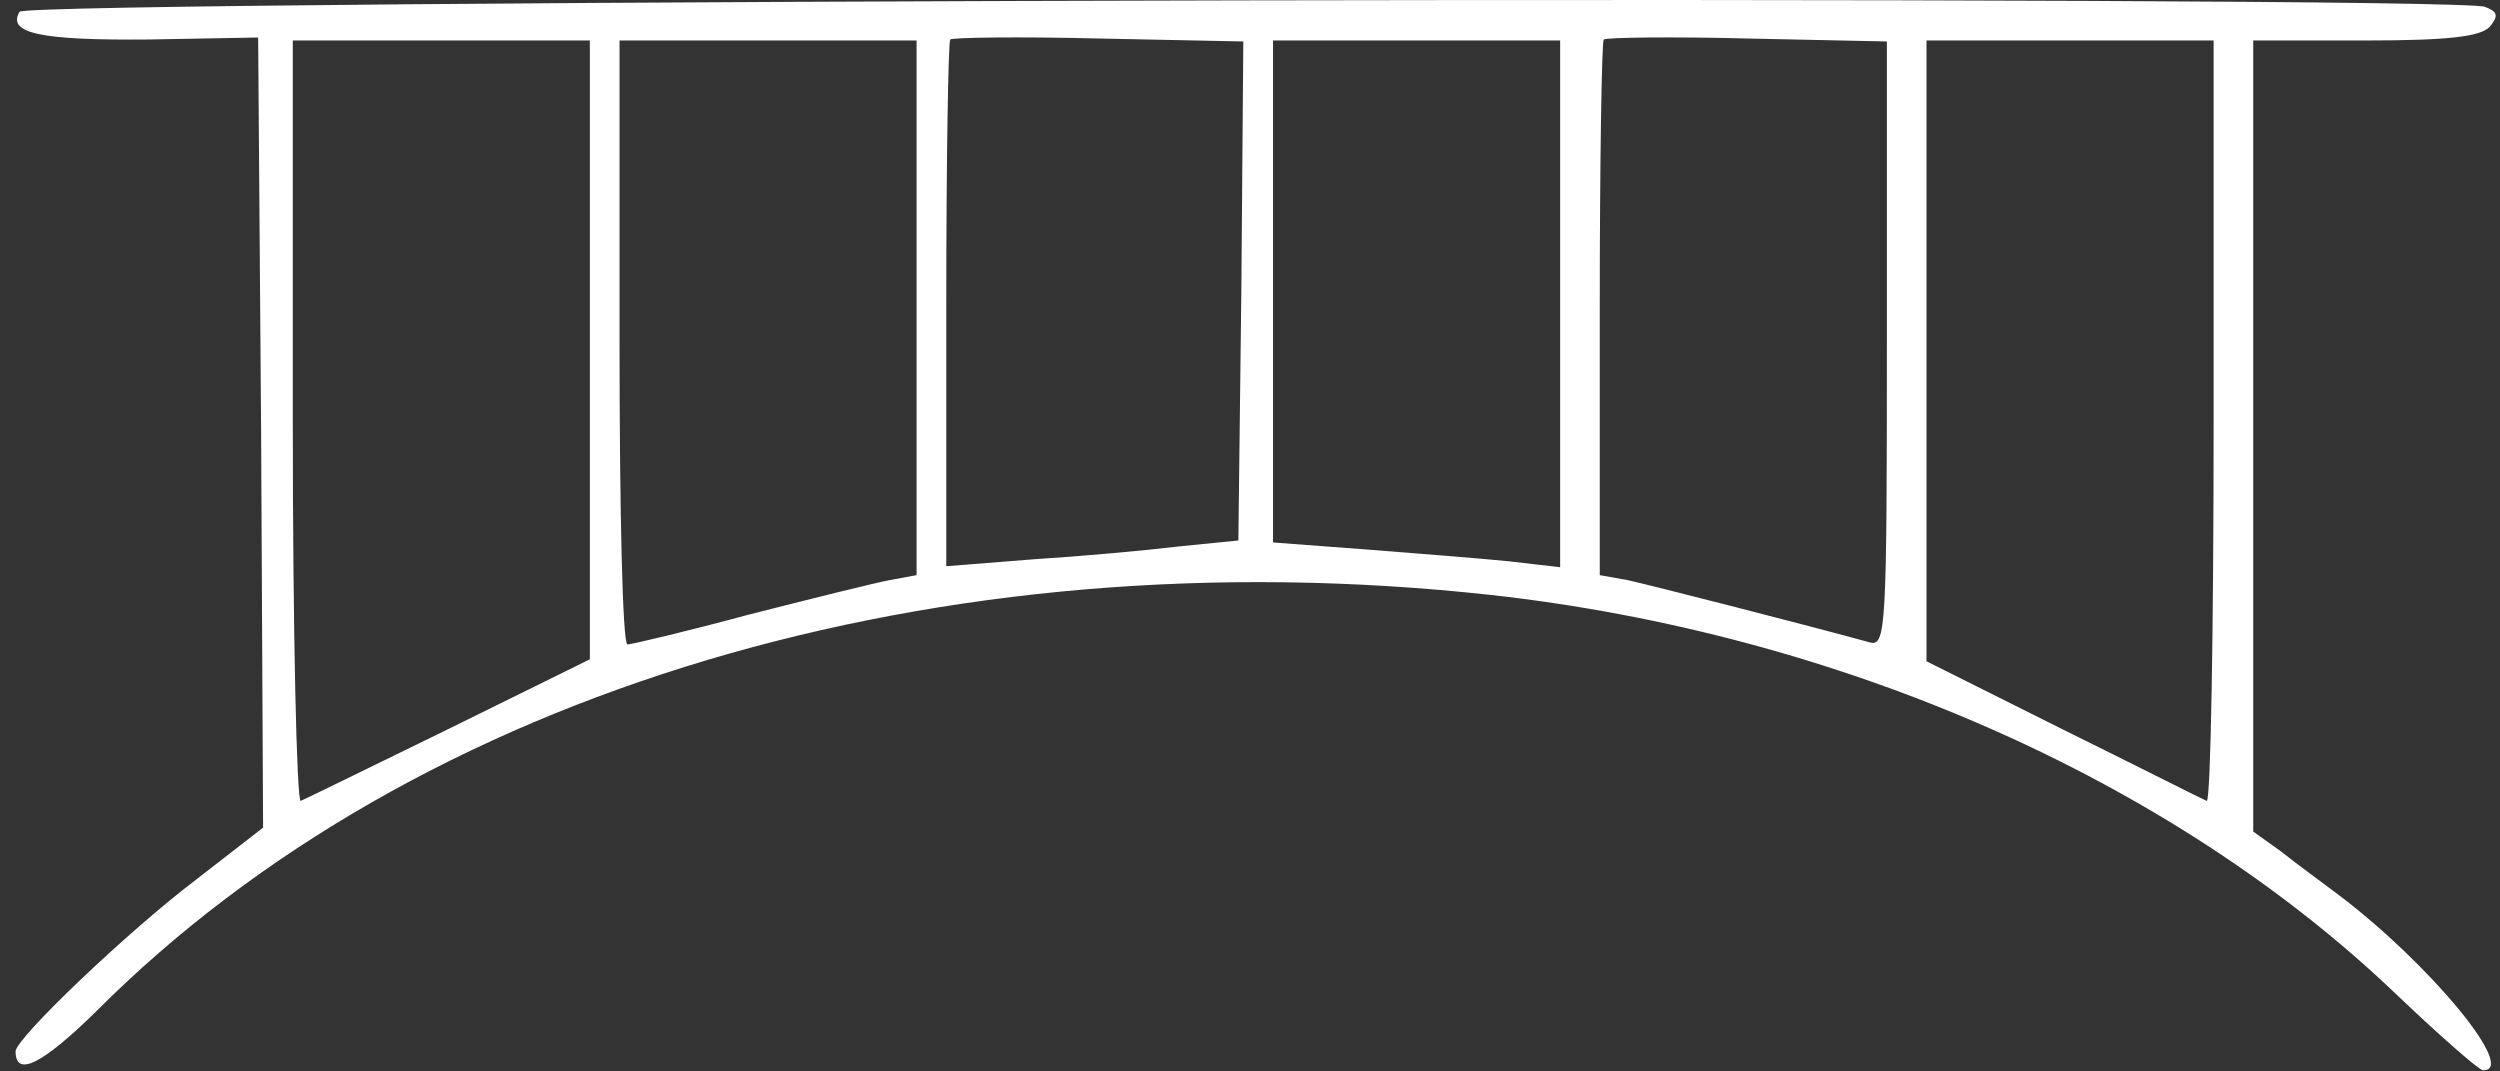
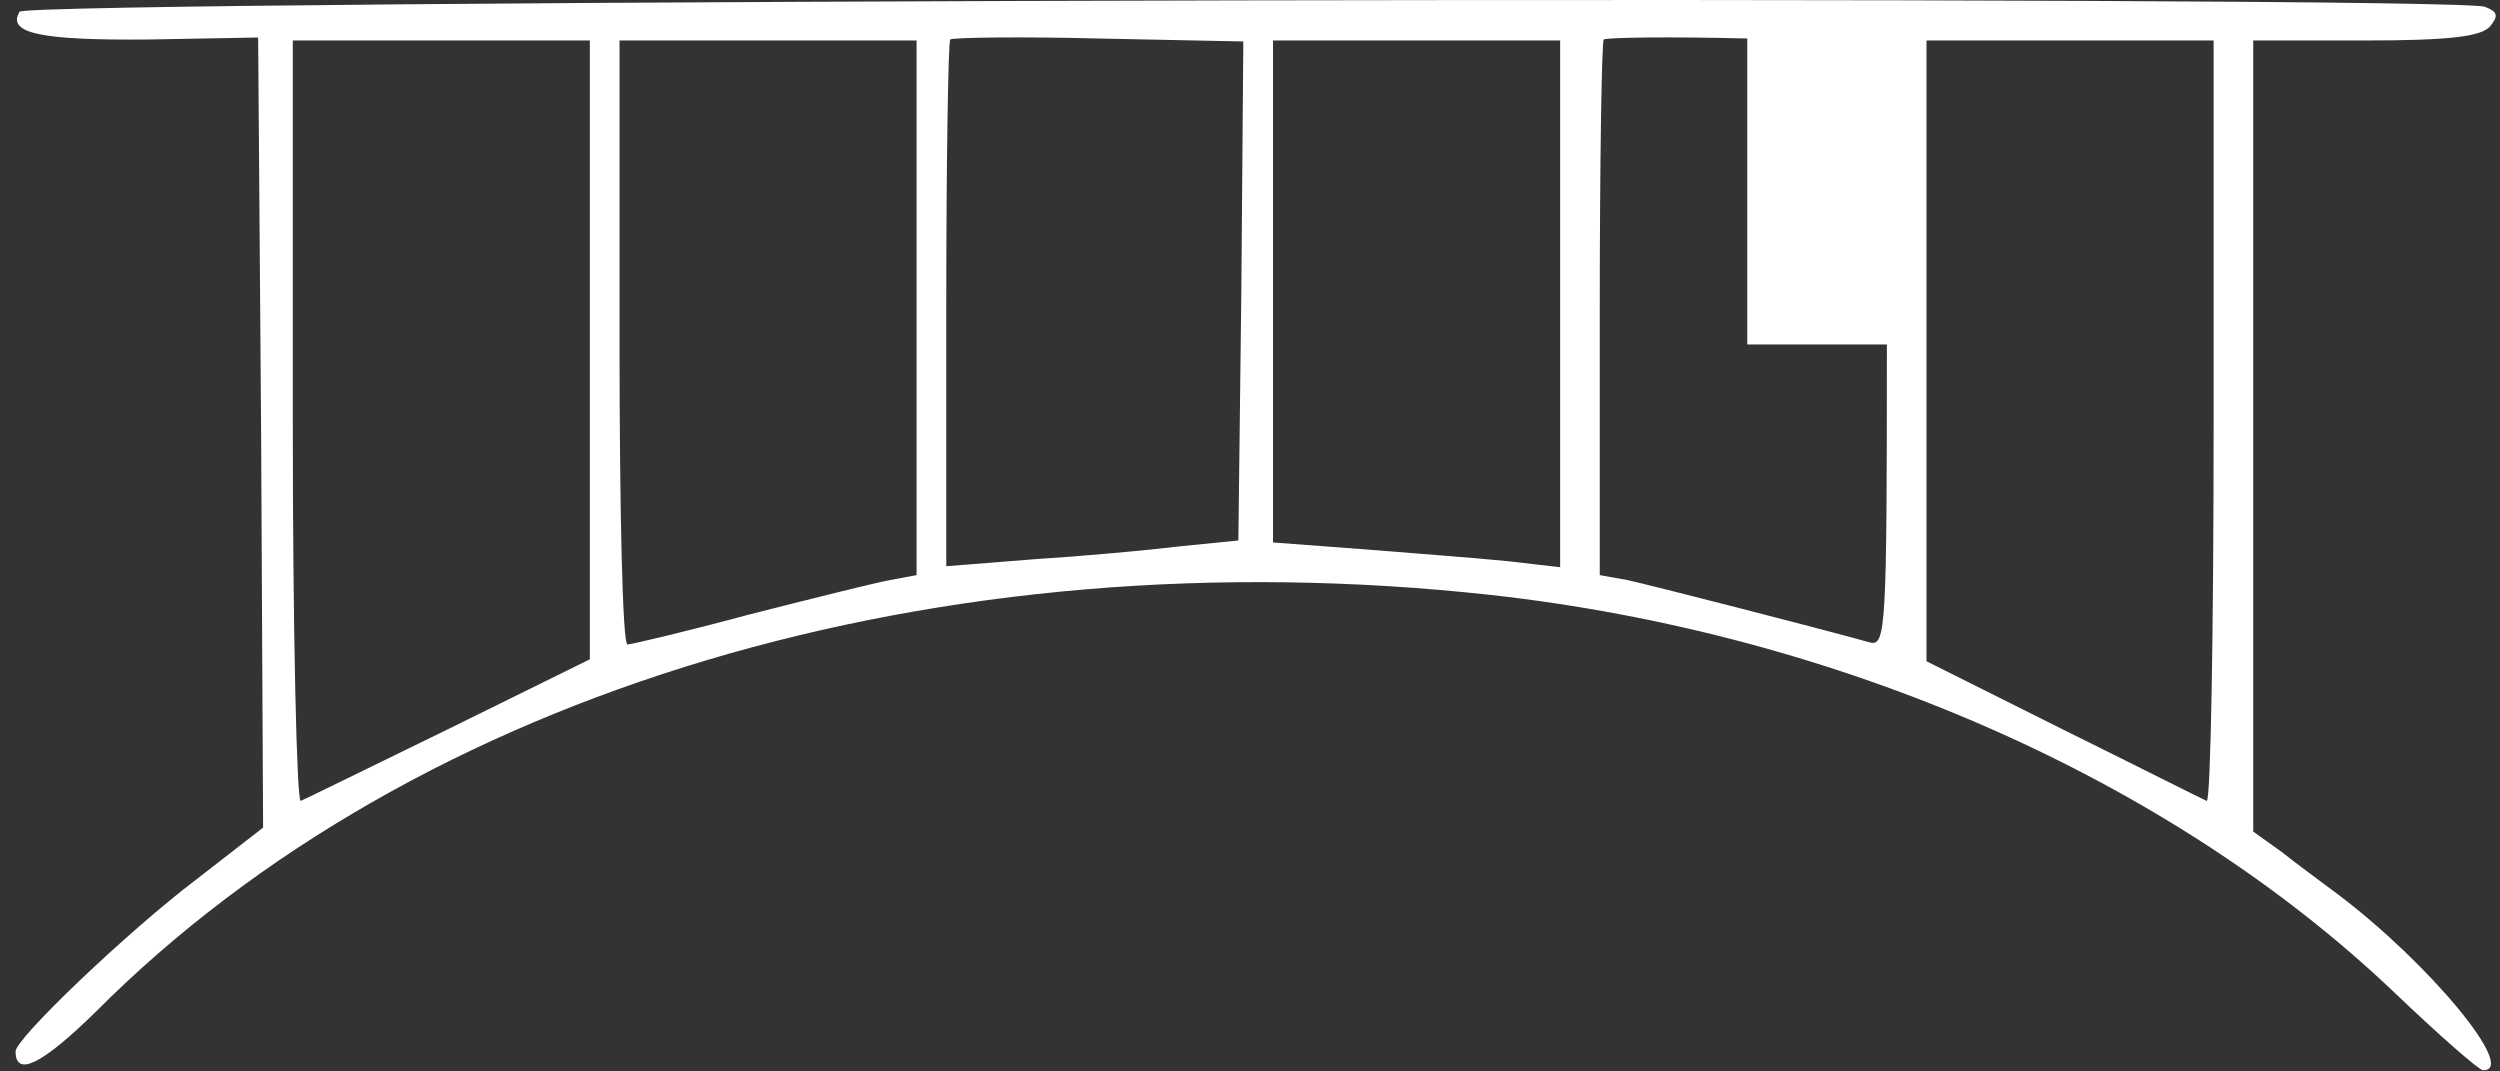
<svg xmlns="http://www.w3.org/2000/svg" width="147" height="63" viewBox="0 0 147 63" fill="none">
  <rect x="0" y="0" width="147" height="63" fill="#333333" stroke="none" />
-   <path d="M1.149 0.692C0.392 1.972 2.429 2.38 8.775 2.322L15.179 2.205L15.354 25.435L15.47 48.664L11.57 51.691C7.495 54.777 0.916 61.065 0.916 61.821C0.916 63.393 2.546 62.52 5.631 59.493C24.494 40.572 55.292 31.431 87.662 34.983C108.096 37.253 127.541 45.753 140.757 58.328C143.377 60.832 145.764 62.928 145.997 62.928C148.093 62.986 142.853 56.64 137.439 52.565C136.507 51.866 134.993 50.76 134.12 50.061L132.49 48.897V25.609V2.38H139.127C144.017 2.38 145.88 2.147 146.404 1.565C146.928 0.925 146.87 0.692 146.113 0.401C144.308 -0.298 1.614 -0.007 1.149 0.692ZM72.991 17.109L72.816 31.78L69.323 32.13C67.402 32.363 63.559 32.712 60.765 32.887L55.641 33.294V17.924C55.641 9.483 55.758 2.438 55.874 2.322C55.991 2.205 59.95 2.147 64.607 2.264L73.107 2.438L72.991 17.109ZM110.949 20.253C110.949 36.904 110.891 38.01 109.959 37.777C106.816 36.904 97.035 34.4 95.696 34.109L94.066 33.818V18.157C94.066 9.599 94.182 2.438 94.299 2.322C94.415 2.205 98.257 2.147 102.74 2.264L110.949 2.438V20.253ZM34.683 20.544V38.767L26.416 42.842C21.875 45.054 17.974 46.975 17.683 47.092C17.45 47.208 17.217 37.195 17.217 24.852V2.38H25.95H34.683V20.544ZM53.895 18.099V33.818L52.323 34.109C51.391 34.284 47.665 35.215 43.998 36.147C40.33 37.137 37.128 37.893 36.895 37.893C36.604 37.893 36.429 29.917 36.429 20.137V2.38H45.162H53.895V18.099ZM91.737 17.866V33.352L88.71 33.003C87.021 32.828 83.179 32.537 80.268 32.304L74.854 31.897V17.168V2.38H83.295H91.737V17.866ZM130.161 24.852C130.161 37.195 129.987 47.208 129.754 47.092C129.463 46.975 125.678 45.054 121.312 42.9L113.278 38.883V20.602V2.38H121.72H130.161V24.852Z" fill="white" />
+   <path d="M1.149 0.692C0.392 1.972 2.429 2.38 8.775 2.322L15.179 2.205L15.354 25.435L15.47 48.664L11.57 51.691C7.495 54.777 0.916 61.065 0.916 61.821C0.916 63.393 2.546 62.52 5.631 59.493C24.494 40.572 55.292 31.431 87.662 34.983C108.096 37.253 127.541 45.753 140.757 58.328C143.377 60.832 145.764 62.928 145.997 62.928C148.093 62.986 142.853 56.64 137.439 52.565C136.507 51.866 134.993 50.76 134.12 50.061L132.49 48.897V25.609V2.38H139.127C144.017 2.38 145.88 2.147 146.404 1.565C146.928 0.925 146.87 0.692 146.113 0.401C144.308 -0.298 1.614 -0.007 1.149 0.692ZM72.991 17.109L72.816 31.78L69.323 32.13C67.402 32.363 63.559 32.712 60.765 32.887L55.641 33.294V17.924C55.641 9.483 55.758 2.438 55.874 2.322C55.991 2.205 59.95 2.147 64.607 2.264L73.107 2.438L72.991 17.109ZM110.949 20.253C110.949 36.904 110.891 38.01 109.959 37.777C106.816 36.904 97.035 34.4 95.696 34.109L94.066 33.818V18.157C94.066 9.599 94.182 2.438 94.299 2.322C94.415 2.205 98.257 2.147 102.74 2.264V20.253ZM34.683 20.544V38.767L26.416 42.842C21.875 45.054 17.974 46.975 17.683 47.092C17.45 47.208 17.217 37.195 17.217 24.852V2.38H25.95H34.683V20.544ZM53.895 18.099V33.818L52.323 34.109C51.391 34.284 47.665 35.215 43.998 36.147C40.33 37.137 37.128 37.893 36.895 37.893C36.604 37.893 36.429 29.917 36.429 20.137V2.38H45.162H53.895V18.099ZM91.737 17.866V33.352L88.71 33.003C87.021 32.828 83.179 32.537 80.268 32.304L74.854 31.897V17.168V2.38H83.295H91.737V17.866ZM130.161 24.852C130.161 37.195 129.987 47.208 129.754 47.092C129.463 46.975 125.678 45.054 121.312 42.9L113.278 38.883V20.602V2.38H121.72H130.161V24.852Z" fill="white" />
</svg>